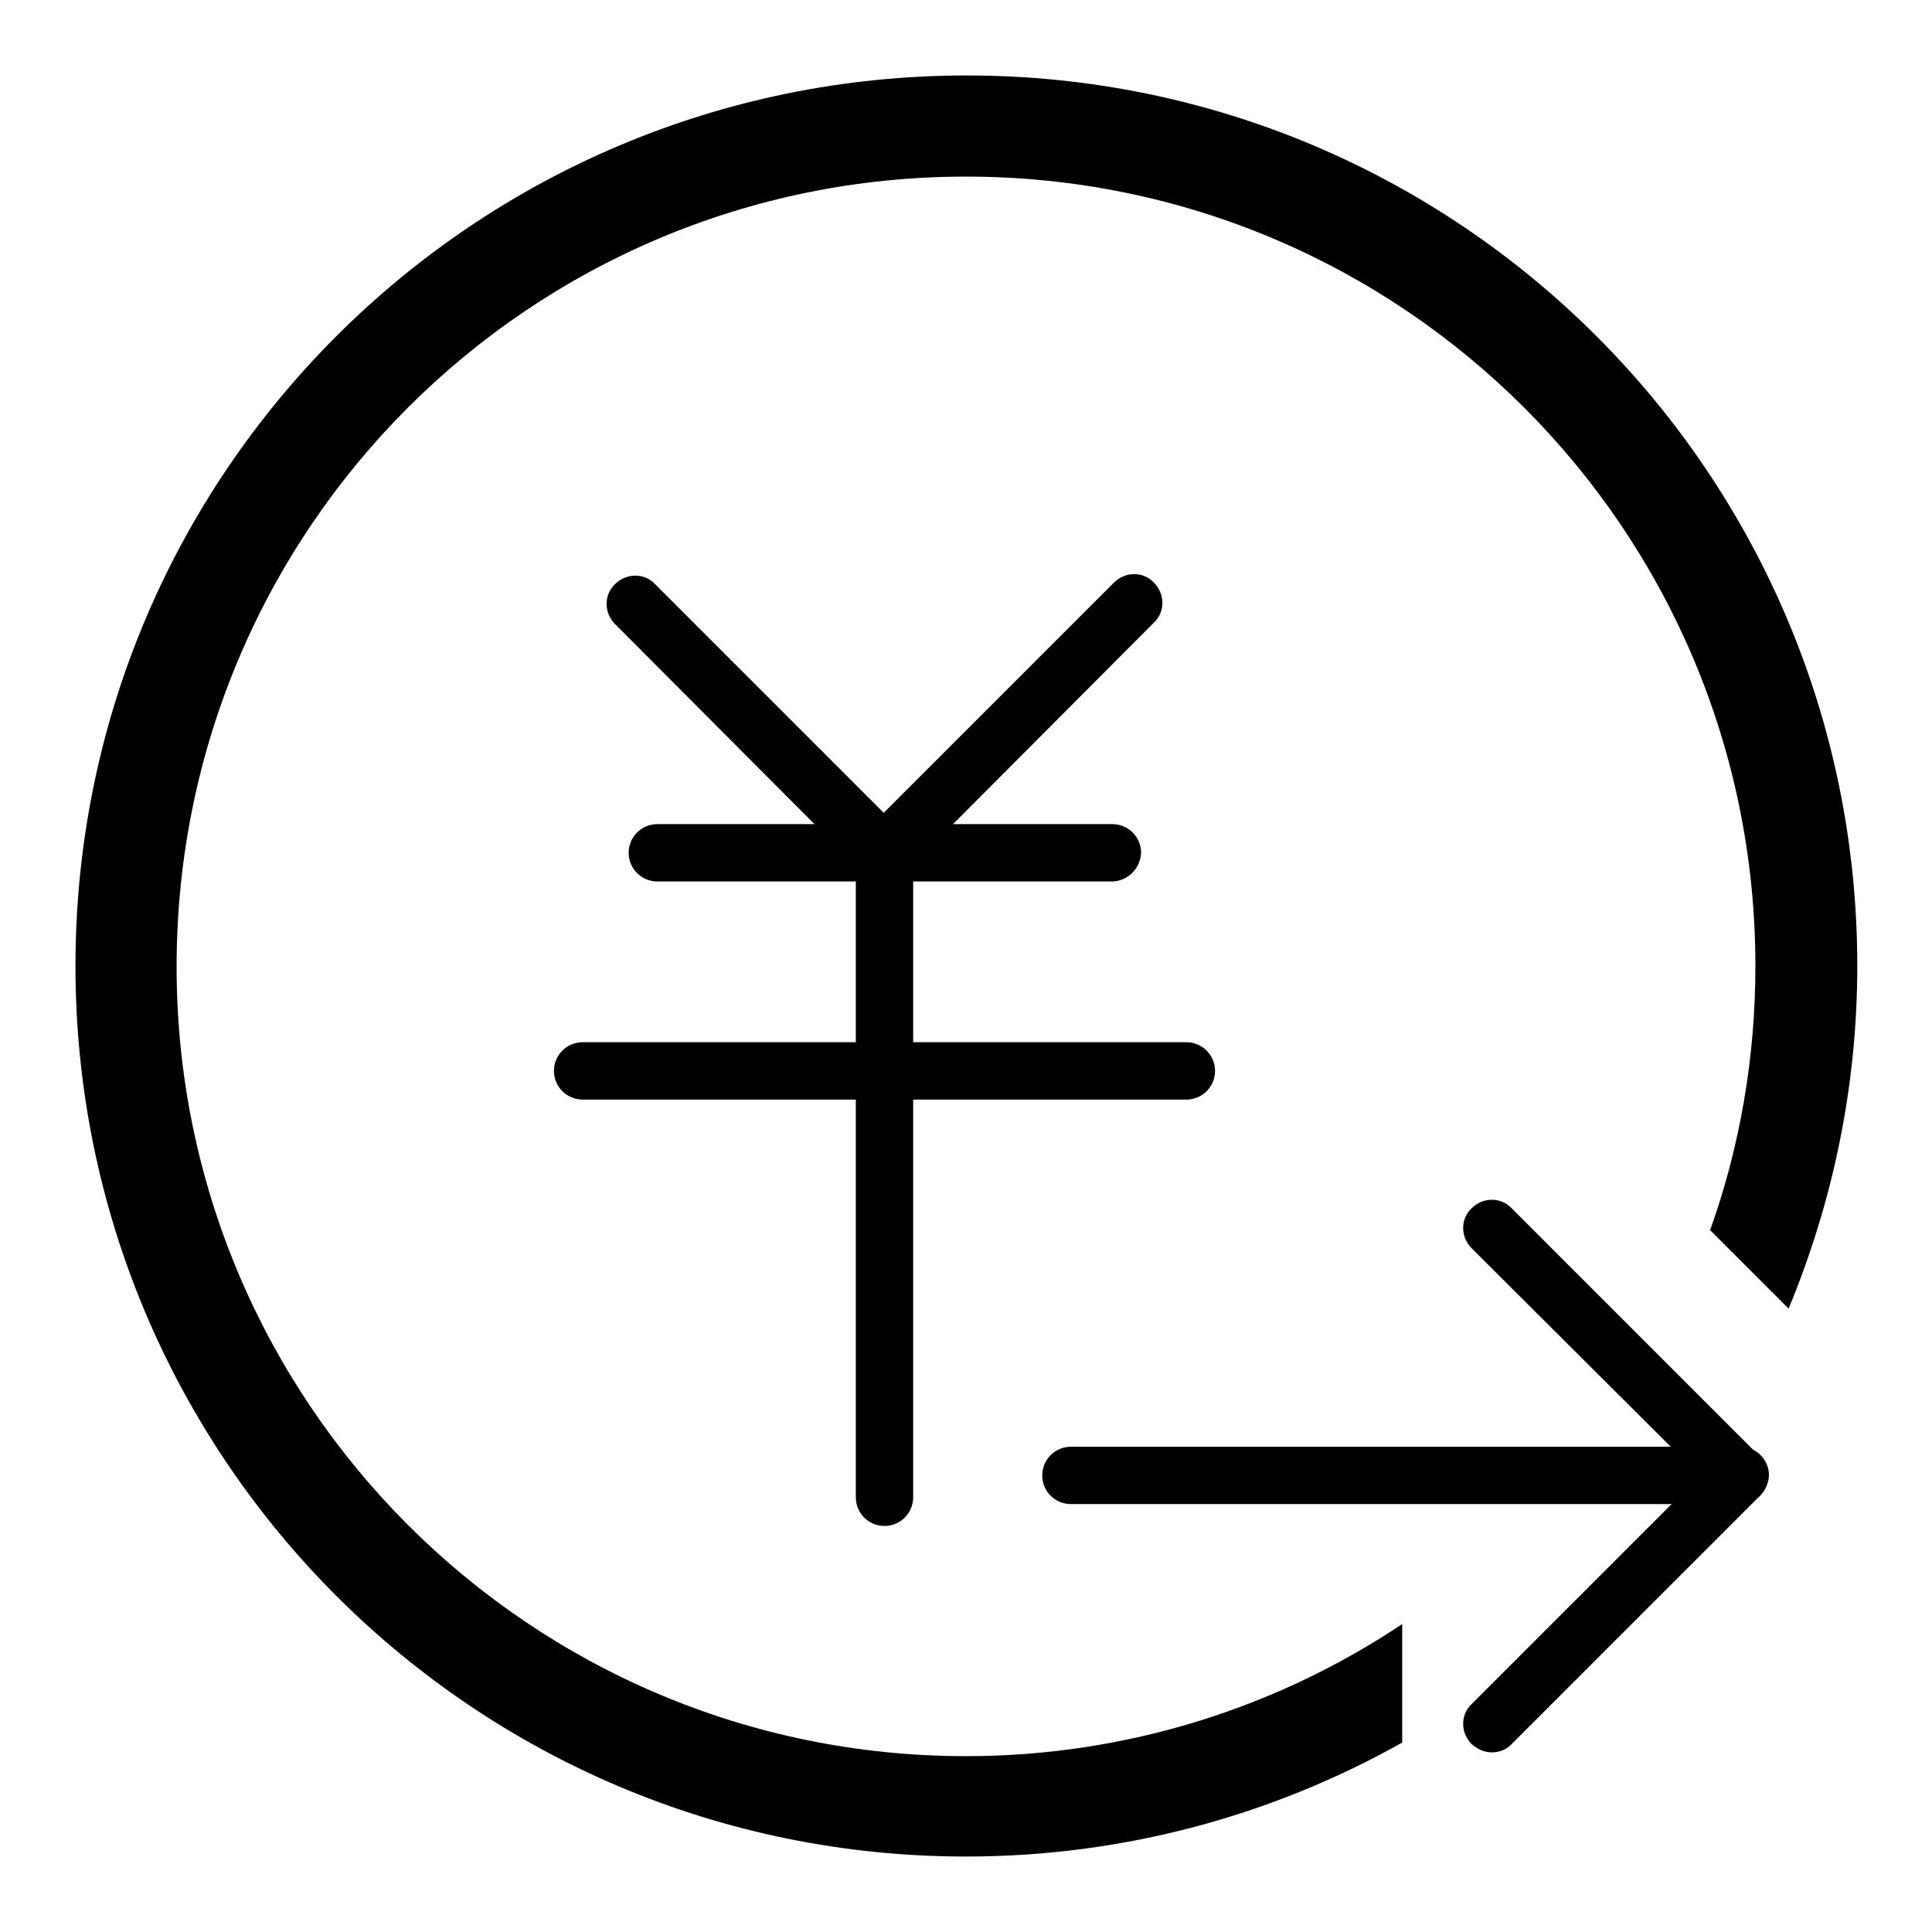
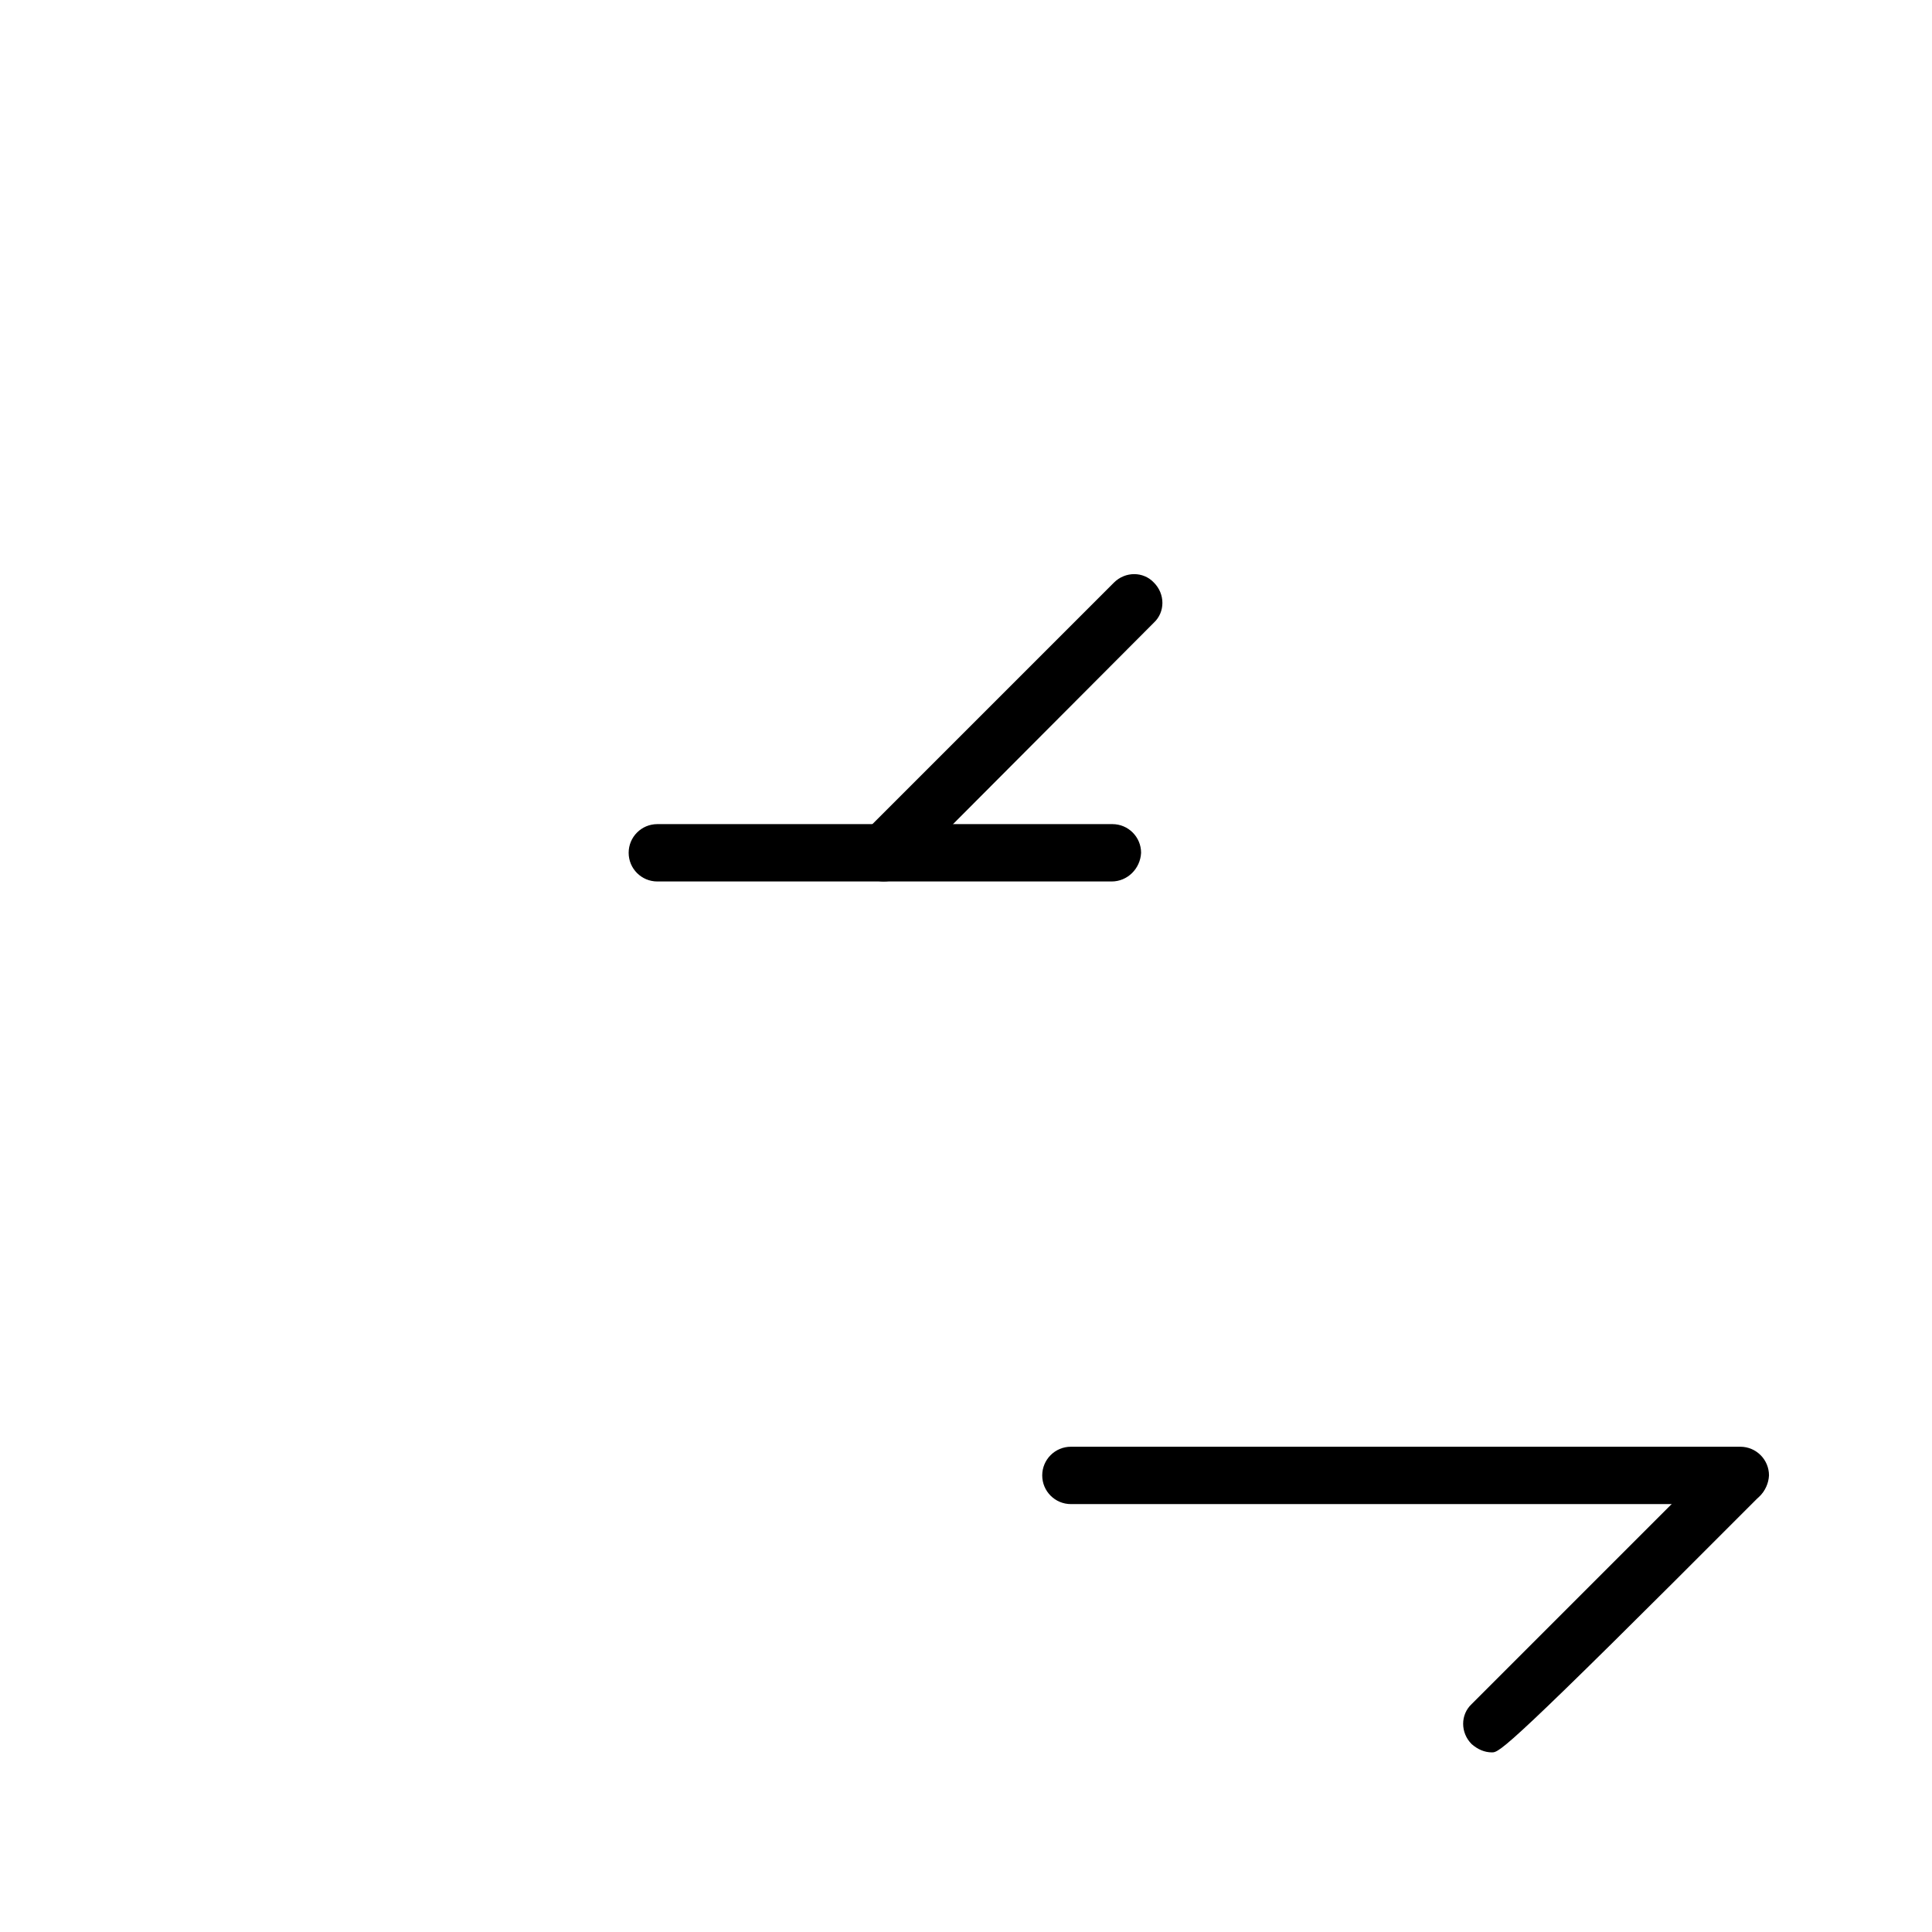
<svg xmlns="http://www.w3.org/2000/svg" version="1.1" x="0px" y="0px" viewBox="0 0 256 256" enable-background="new 0 0 256 256" xml:space="preserve">
  <g>
    <g>
      <path fill="#000000" d="M147.3,116.8H87.1c-2.1,0-3.8-1.7-3.8-3.8c0-2.1,1.7-3.8,3.8-3.8h60.3c2.1,0,3.8,1.7,3.8,3.8C151.1,115.1,149.4,116.8,147.3,116.8z" />
-       <path fill="#000000" d="M157.2,145.7h-80c-2.1,0-3.8-1.7-3.8-3.8c0-2.1,1.7-3.8,3.8-3.8h80c2.1,0,3.8,1.7,3.8,3.8C161,144,159.3,145.7,157.2,145.7z" />
-       <path fill="#000000" d="M117.2,202.2c-2.1,0-3.8-1.7-3.8-3.8V113c0-2.1,1.7-3.8,3.8-3.8c2.1,0,3.8,1.7,3.8,3.8v85.4C121,200.5,119.3,202.2,117.2,202.2z" />
-       <path fill="#000000" d="M117.1,116.8c-1,0-2-0.4-2.7-1.1l-32.9-33c-1.5-1.5-1.5-3.9,0-5.3c1.5-1.5,3.9-1.5,5.3,0l33,33c1.5,1.5,1.5,3.9,0,5.3C119,116.4,118.1,116.8,117.1,116.8z" />
      <path fill="#000000" d="M117.1,116.8c-1,0-2-0.4-2.7-1.1c-1.5-1.5-1.5-3.9,0-5.3l33.2-33.2c1.5-1.5,3.9-1.5,5.3,0c1.5,1.5,1.5,3.9,0,5.3l-33.1,33.2C119,116.4,118.1,116.8,117.1,116.8z" />
      <path fill="#000000" d="M230.6,199.3h-88.7c-2.1,0-3.8-1.7-3.8-3.8c0-2.1,1.7-3.8,3.8-3.8h88.7c2.1,0,3.8,1.7,3.8,3.8C234.3,197.6,232.6,199.3,230.6,199.3z" />
-       <path fill="#000000" d="M230.6,199.3c-1,0-2-0.4-2.7-1.1L195,165.4c-1.5-1.5-1.5-3.9,0-5.3c1.5-1.5,3.9-1.5,5.3,0l32.8,32.8c1.5,1.4,1.5,3.9,0,5.3C232.5,199,231.5,199.3,230.6,199.3z" />
-       <path fill="#000000" d="M197.7,232.2c-1,0-1.9-0.4-2.7-1.1c-1.5-1.5-1.5-3.9,0-5.3l32.8-32.8c1.5-1.5,3.9-1.5,5.3,0c1.5,1.4,1.5,3.9,0,5.3L200.4,231C199.7,231.8,198.7,232.2,197.7,232.2z" />
-       <path fill="#000000" d="M128,23.4c57.8,0,104.6,46.8,104.6,104.6c0,12.3-2.1,24.1-6,35l10.4,10.4c5.8-14,9.1-29.3,9.1-45.4c0-65.2-52.8-118-118-118C62.8,10,10,62.8,10,128c0,65.2,52.8,118,118,118c21,0,40.7-5.5,57.8-15.1v-15.7c-16.5,11-36.4,17.5-57.8,17.5c-57.8,0-104.6-46.9-104.6-104.6C23.4,70.2,70.2,23.4,128,23.4z" />
+       <path fill="#000000" d="M197.7,232.2c-1,0-1.9-0.4-2.7-1.1c-1.5-1.5-1.5-3.9,0-5.3l32.8-32.8c1.5-1.5,3.9-1.5,5.3,0c1.5,1.4,1.5,3.9,0,5.3C199.7,231.8,198.7,232.2,197.7,232.2z" />
    </g>
  </g>
</svg>